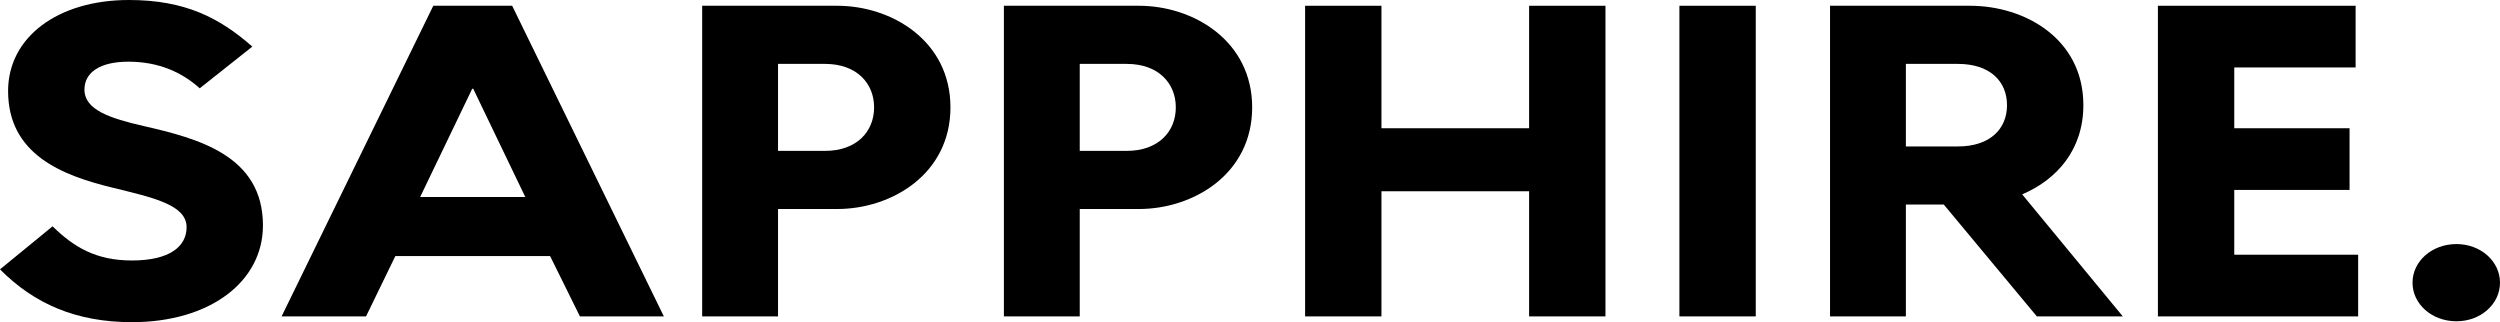
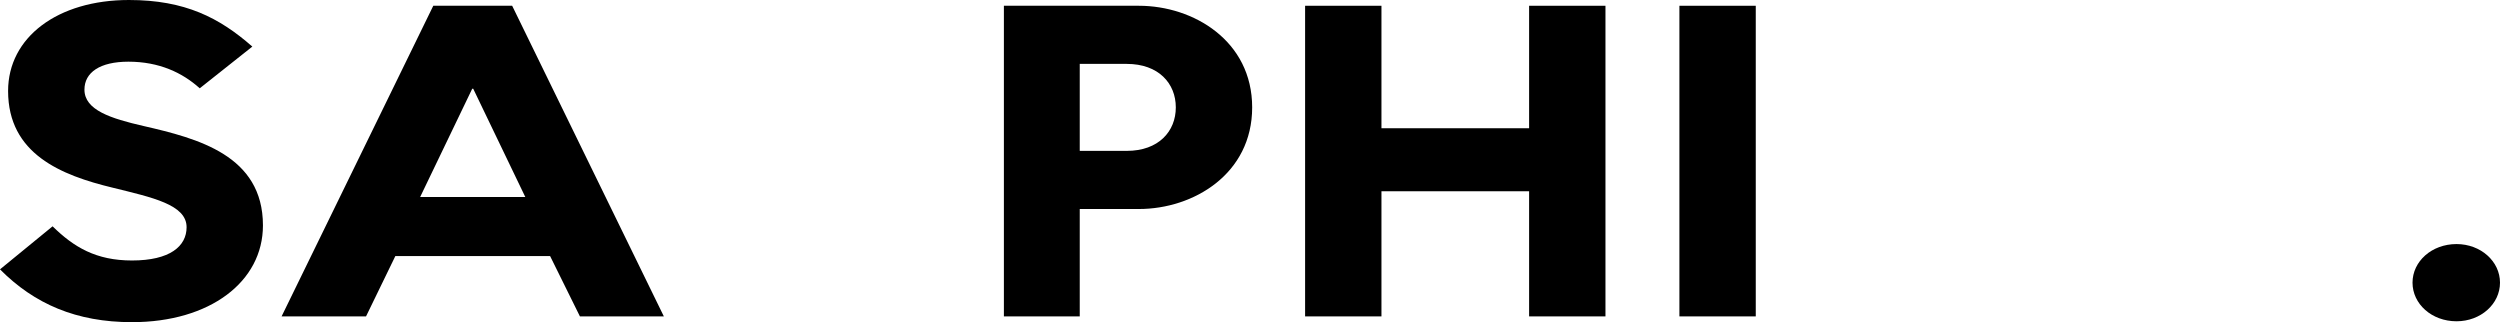
<svg xmlns="http://www.w3.org/2000/svg" width="388" height="50" viewBox="0 0 388 50" fill="none">
  <path d="M13.106 13.912C13.106 17.08 17.187 18.388 22.288 19.559C30.685 21.488 40.809 24.105 40.809 34.986C40.809 43.733 32.569 50 20.483 50C11.85 50 5.337 47.176 0 41.804L8.162 35.124C11.458 38.361 14.911 40.427 20.483 40.427C26.369 40.427 28.959 38.223 28.959 35.262C28.959 31.749 23.622 30.647 17.501 29.132C9.496 27.204 1.256 23.898 1.256 14.118C1.256 5.785 8.947 0 20.012 0C28.723 0 34.059 2.755 39.161 7.231L30.999 13.705C28.331 11.295 24.721 9.573 19.933 9.573C15.539 9.573 13.106 11.226 13.106 13.912Z" fill="black" />
  <path d="M56.808 49.105H43.702L67.245 0.895H79.488L103.031 49.105H90.004L85.374 39.738H61.359L56.808 49.105ZM73.288 13.774L65.205 30.578H81.528L73.445 13.774H73.288Z" fill="black" />
-   <path d="M120.749 49.105H108.977V0.895H129.931C138.407 0.895 147.51 6.336 147.51 16.667C147.51 26.997 138.407 32.438 129.931 32.438H120.749V49.105ZM120.749 9.917V23.416H128.048C132.992 23.416 135.66 20.386 135.66 16.667C135.66 12.948 132.992 9.917 128.048 9.917H120.749Z" fill="black" />
  <path d="M167.576 49.105H155.804V0.895H176.757C185.233 0.895 194.337 6.336 194.337 16.667C194.337 26.997 185.233 32.438 176.757 32.438H167.576V49.105ZM167.576 9.917V23.416H174.874C179.818 23.416 182.486 20.386 182.486 16.667C182.486 12.948 179.818 9.917 174.874 9.917H167.576Z" fill="black" />
  <path d="M214.402 49.105H202.552V0.895H214.402V19.904H237.318V0.895H249.168V49.105H237.318V29.683H214.402V49.105Z" fill="black" />
  <path d="M272.494 49.105H260.644V0.895H272.494V49.105Z" fill="black" />
-   <path d="M329.459 49.105H316.118L301.678 31.749H295.792V49.105H284.021V0.895H305.759C314.235 0.895 323.338 5.992 323.338 16.322C323.338 23.278 319.179 27.893 313.842 30.165L329.459 49.105ZM295.792 9.917V22.727H303.876C308.82 22.727 311.488 20.041 311.488 16.322C311.488 12.603 308.82 9.917 303.876 9.917H295.792Z" fill="black" />
-   <path d="M365.984 49.105H334.907V0.895H365.592V10.468H346.757V19.904H364.65V29.477H346.757V39.532H365.984V49.105Z" fill="black" />
  <path d="M374.423 43.87C374.423 40.565 377.405 37.879 381.251 37.879C385.018 37.879 388 40.565 388 43.87C388 47.176 385.018 49.862 381.251 49.862C377.405 49.862 374.423 47.176 374.423 43.87Z" fill="black" />
</svg>